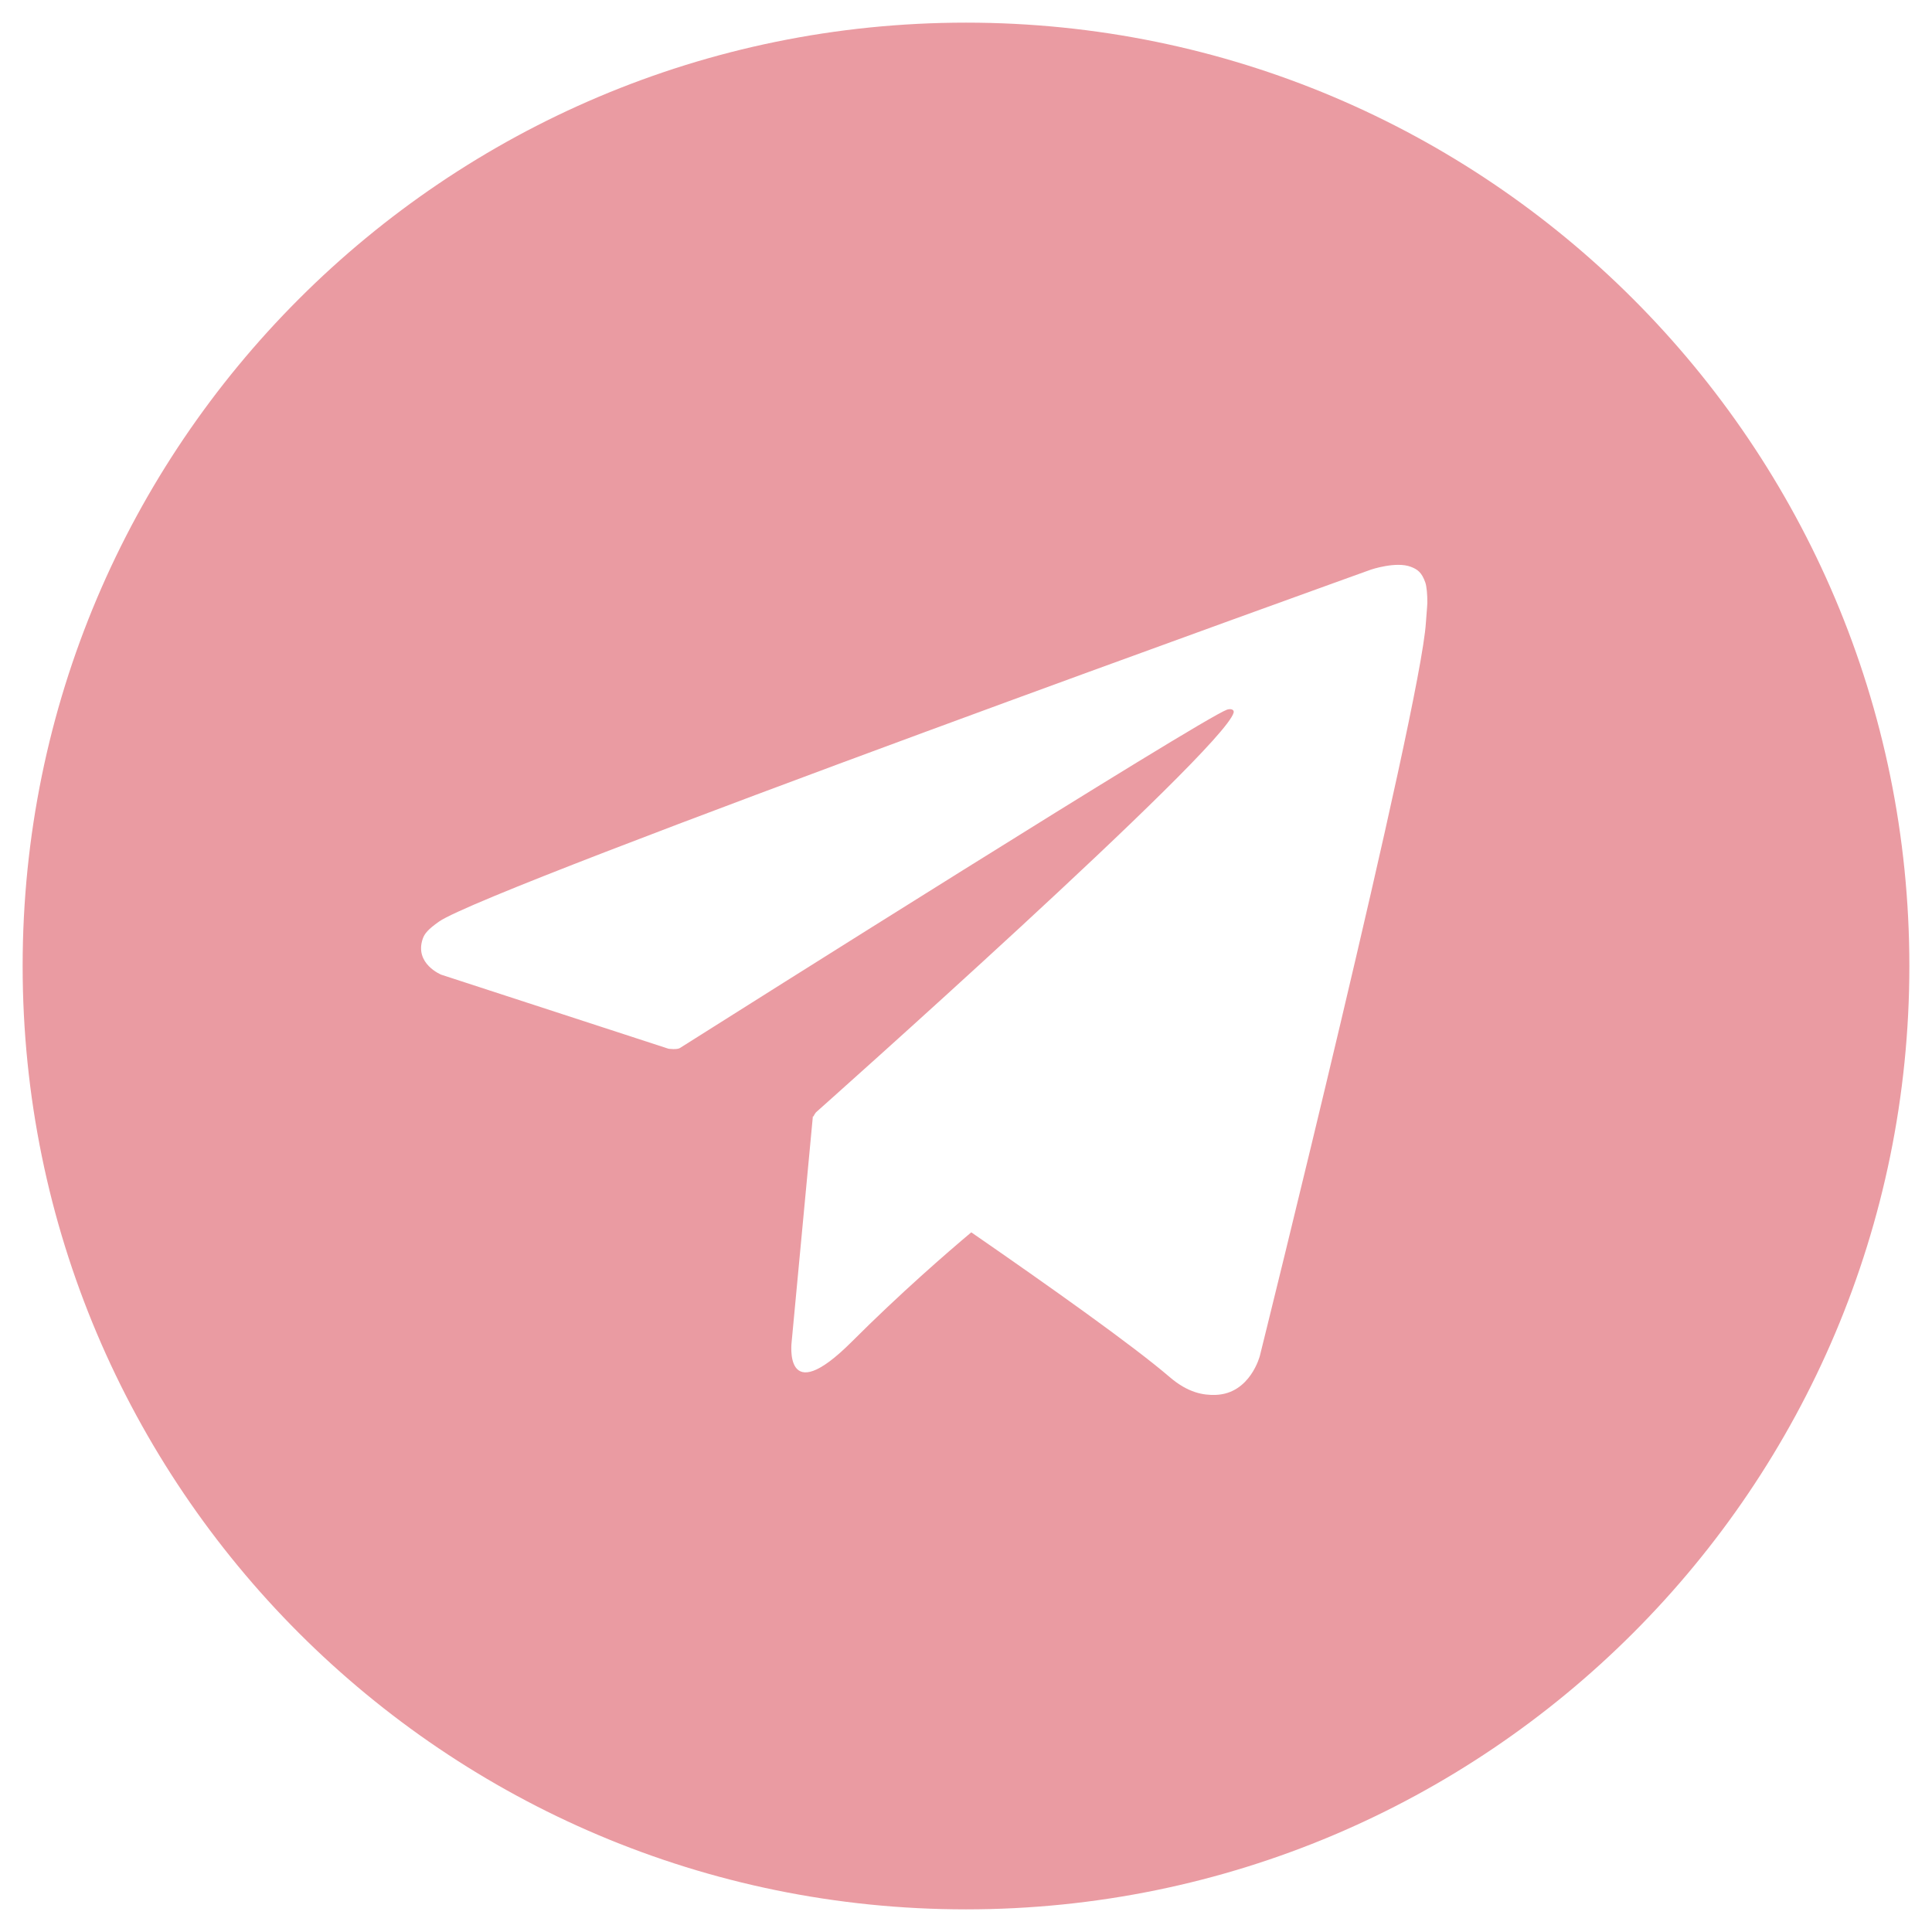
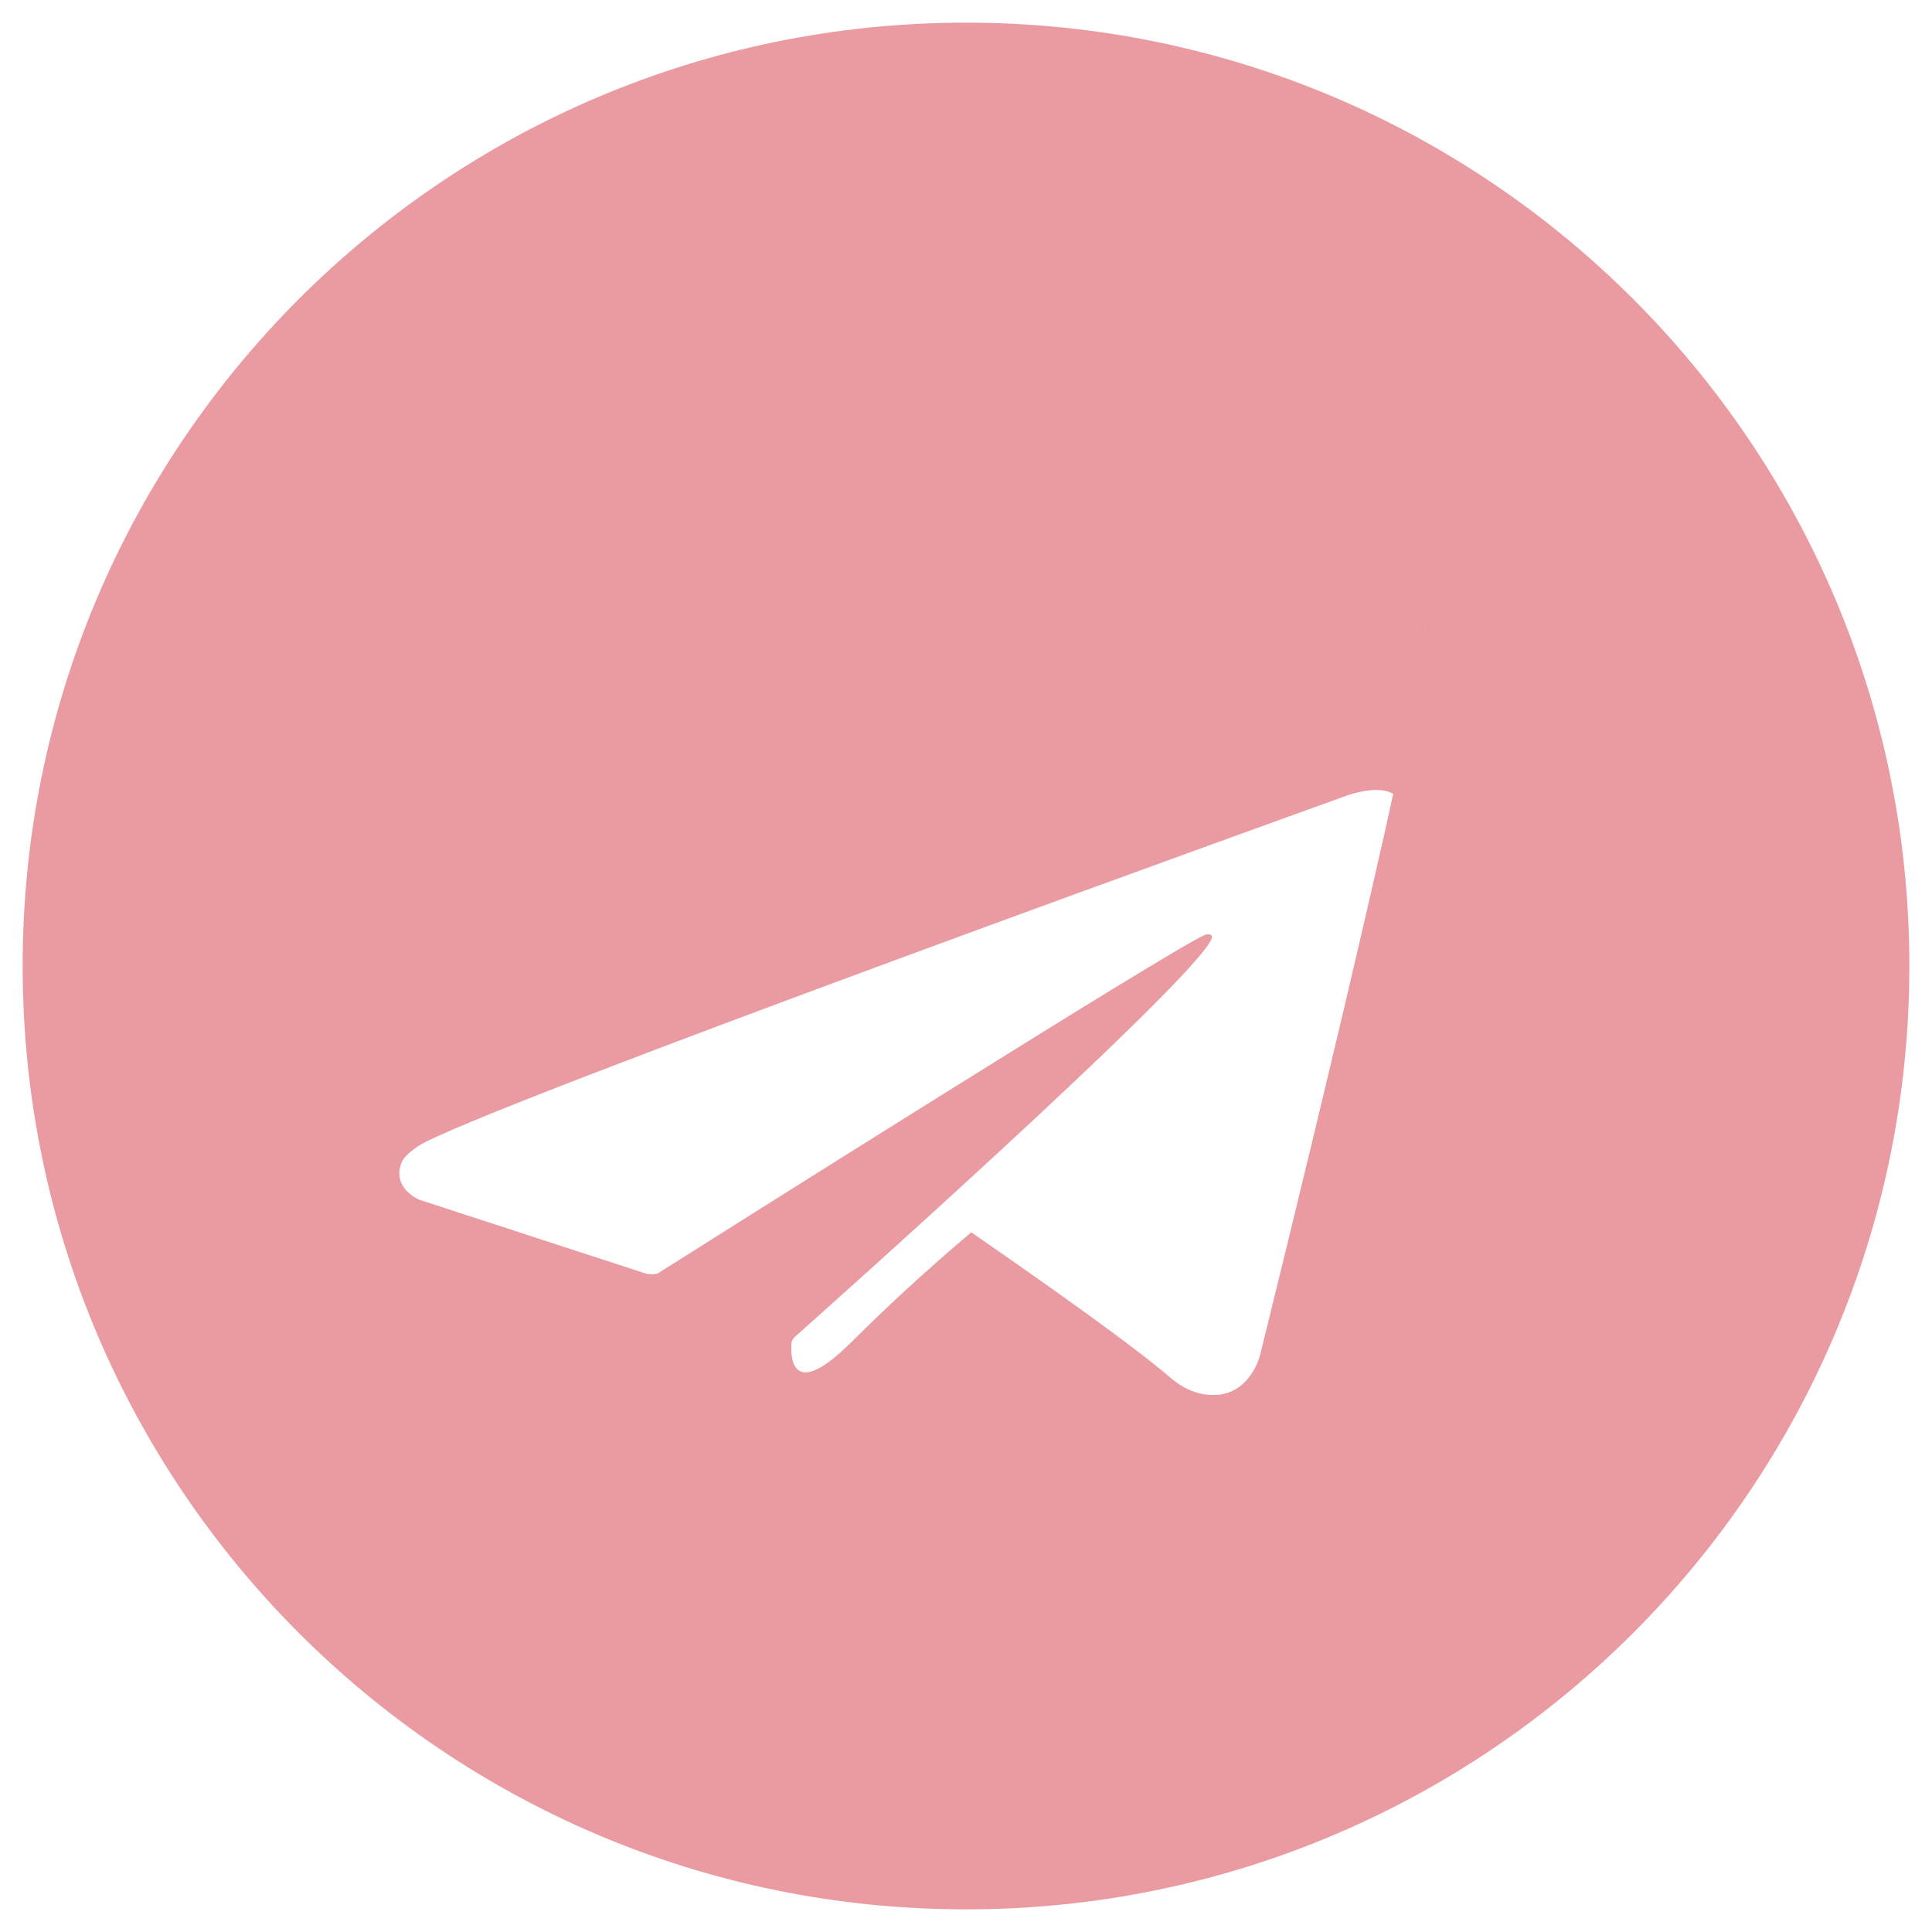
<svg xmlns="http://www.w3.org/2000/svg" fill="#ea9ba2" viewBox="0 0 256 256">
-   <path d="M128 3C58.96 3 3 58.96 3 128c0 69.04 55.96 125 125 125 69.04 0 125-55.96 125-125C253 58.96 197.04 3 128 3zm60.94 79.49c-.71 11.48-22 97.16-22 97.16s-1.27 5.01-5.84 5.18c-1.66.06-3.68-.28-6.1-2.35-4.81-4.14-15.95-12.04-26.3-19.19-3.13 2.63-9.37 8.03-15.83 14.49-9.15 9.15-7.97 0-7.97 0l2.81-29.87.07.04c.13-.3.34-.56.34-.56s53.91-47.92 55.34-52.95c.11-.39-.31-.58-.87-.41-3.58 1.32-65.65 40.51-72.5 44.84-.4.25-1.52.09-1.52.09l-30.11-9.81s-3.59-1.46-2.44-4.77c.24-.68.72-1.26 2.16-2.27 6.67-4.65 123.5-46.64 123.5-46.64s3.3-1.11 5.25-.37c.89.34 1.46.72 1.94 2.11.17.51.27 1.59.26 2.66-.03.78-.12 1.5-.19 2.62z" />
+   <path d="M128 3C58.96 3 3 58.96 3 128c0 69.04 55.96 125 125 125 69.04 0 125-55.96 125-125C253 58.96 197.04 3 128 3zm60.94 79.49c-.71 11.48-22 97.16-22 97.16s-1.27 5.01-5.84 5.18c-1.66.06-3.68-.28-6.1-2.35-4.81-4.14-15.95-12.04-26.3-19.19-3.13 2.63-9.37 8.03-15.83 14.49-9.15 9.15-7.97 0-7.97 0c.13-.3.34-.56.34-.56s53.91-47.92 55.34-52.95c.11-.39-.31-.58-.87-.41-3.58 1.32-65.65 40.51-72.5 44.84-.4.25-1.52.09-1.52.09l-30.11-9.81s-3.59-1.46-2.44-4.77c.24-.68.72-1.26 2.16-2.27 6.67-4.65 123.5-46.64 123.5-46.64s3.3-1.11 5.25-.37c.89.34 1.46.72 1.94 2.11.17.51.27 1.59.26 2.66-.03.78-.12 1.5-.19 2.62z" />
</svg>